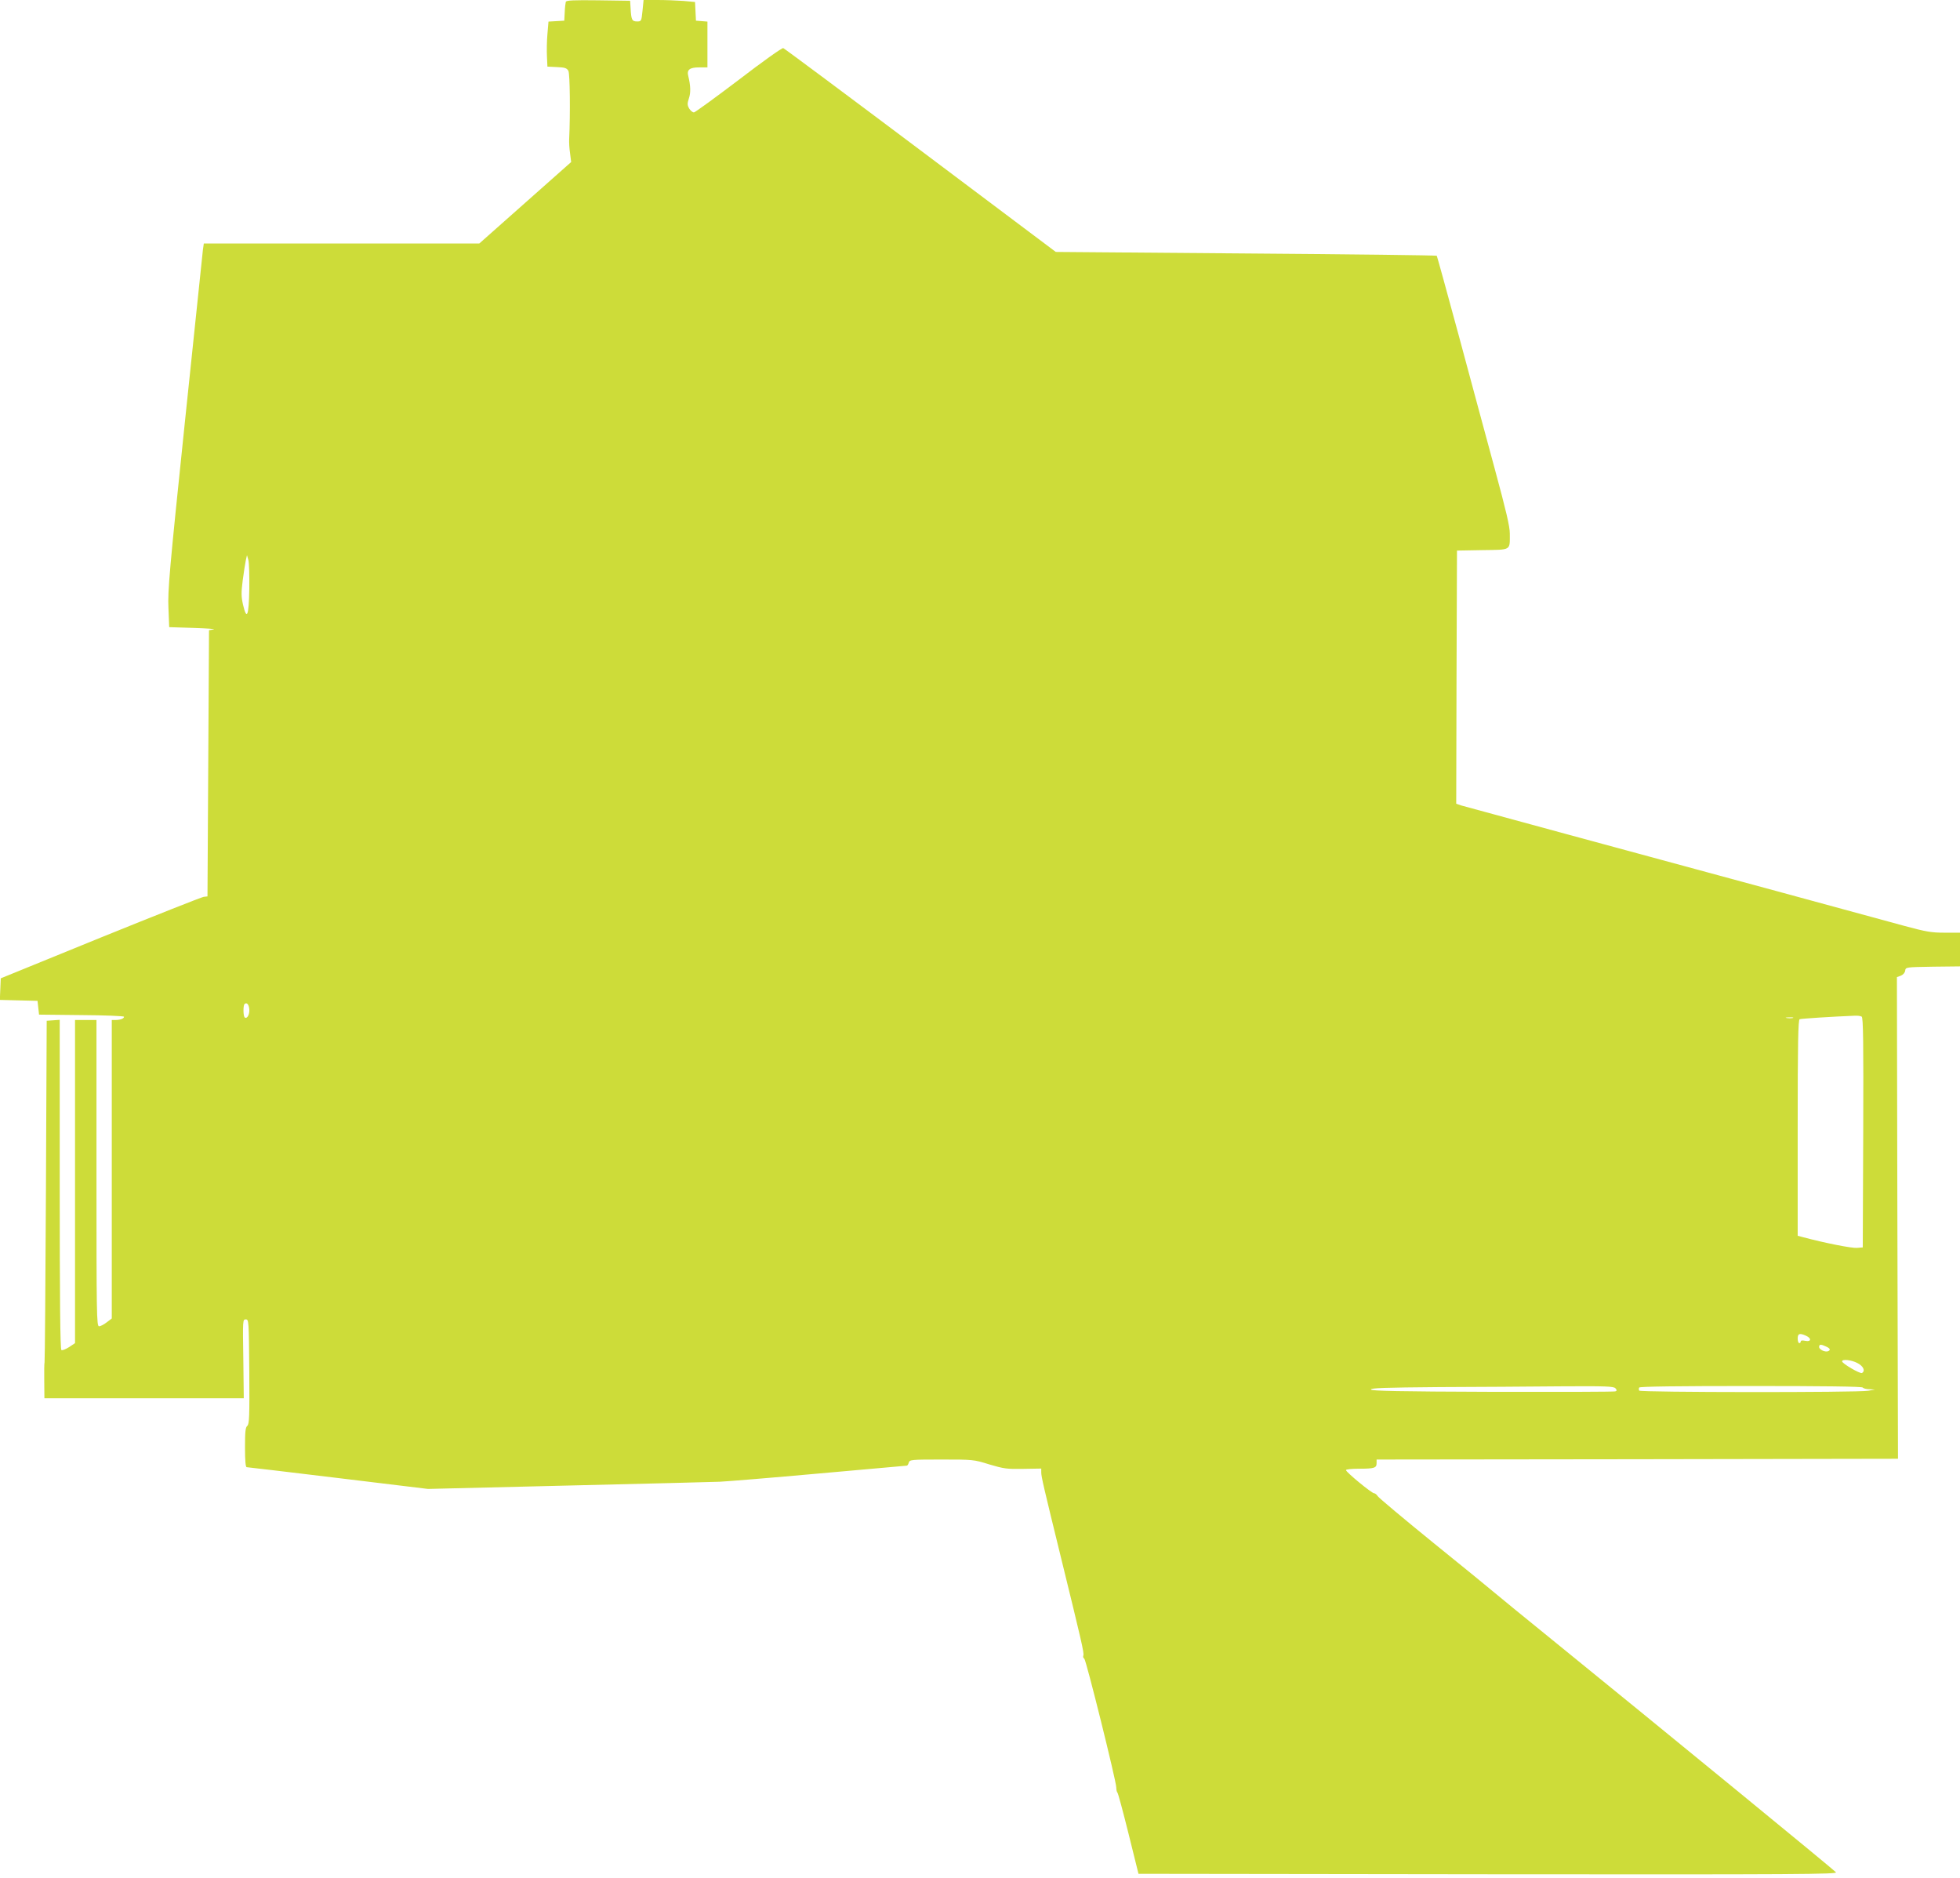
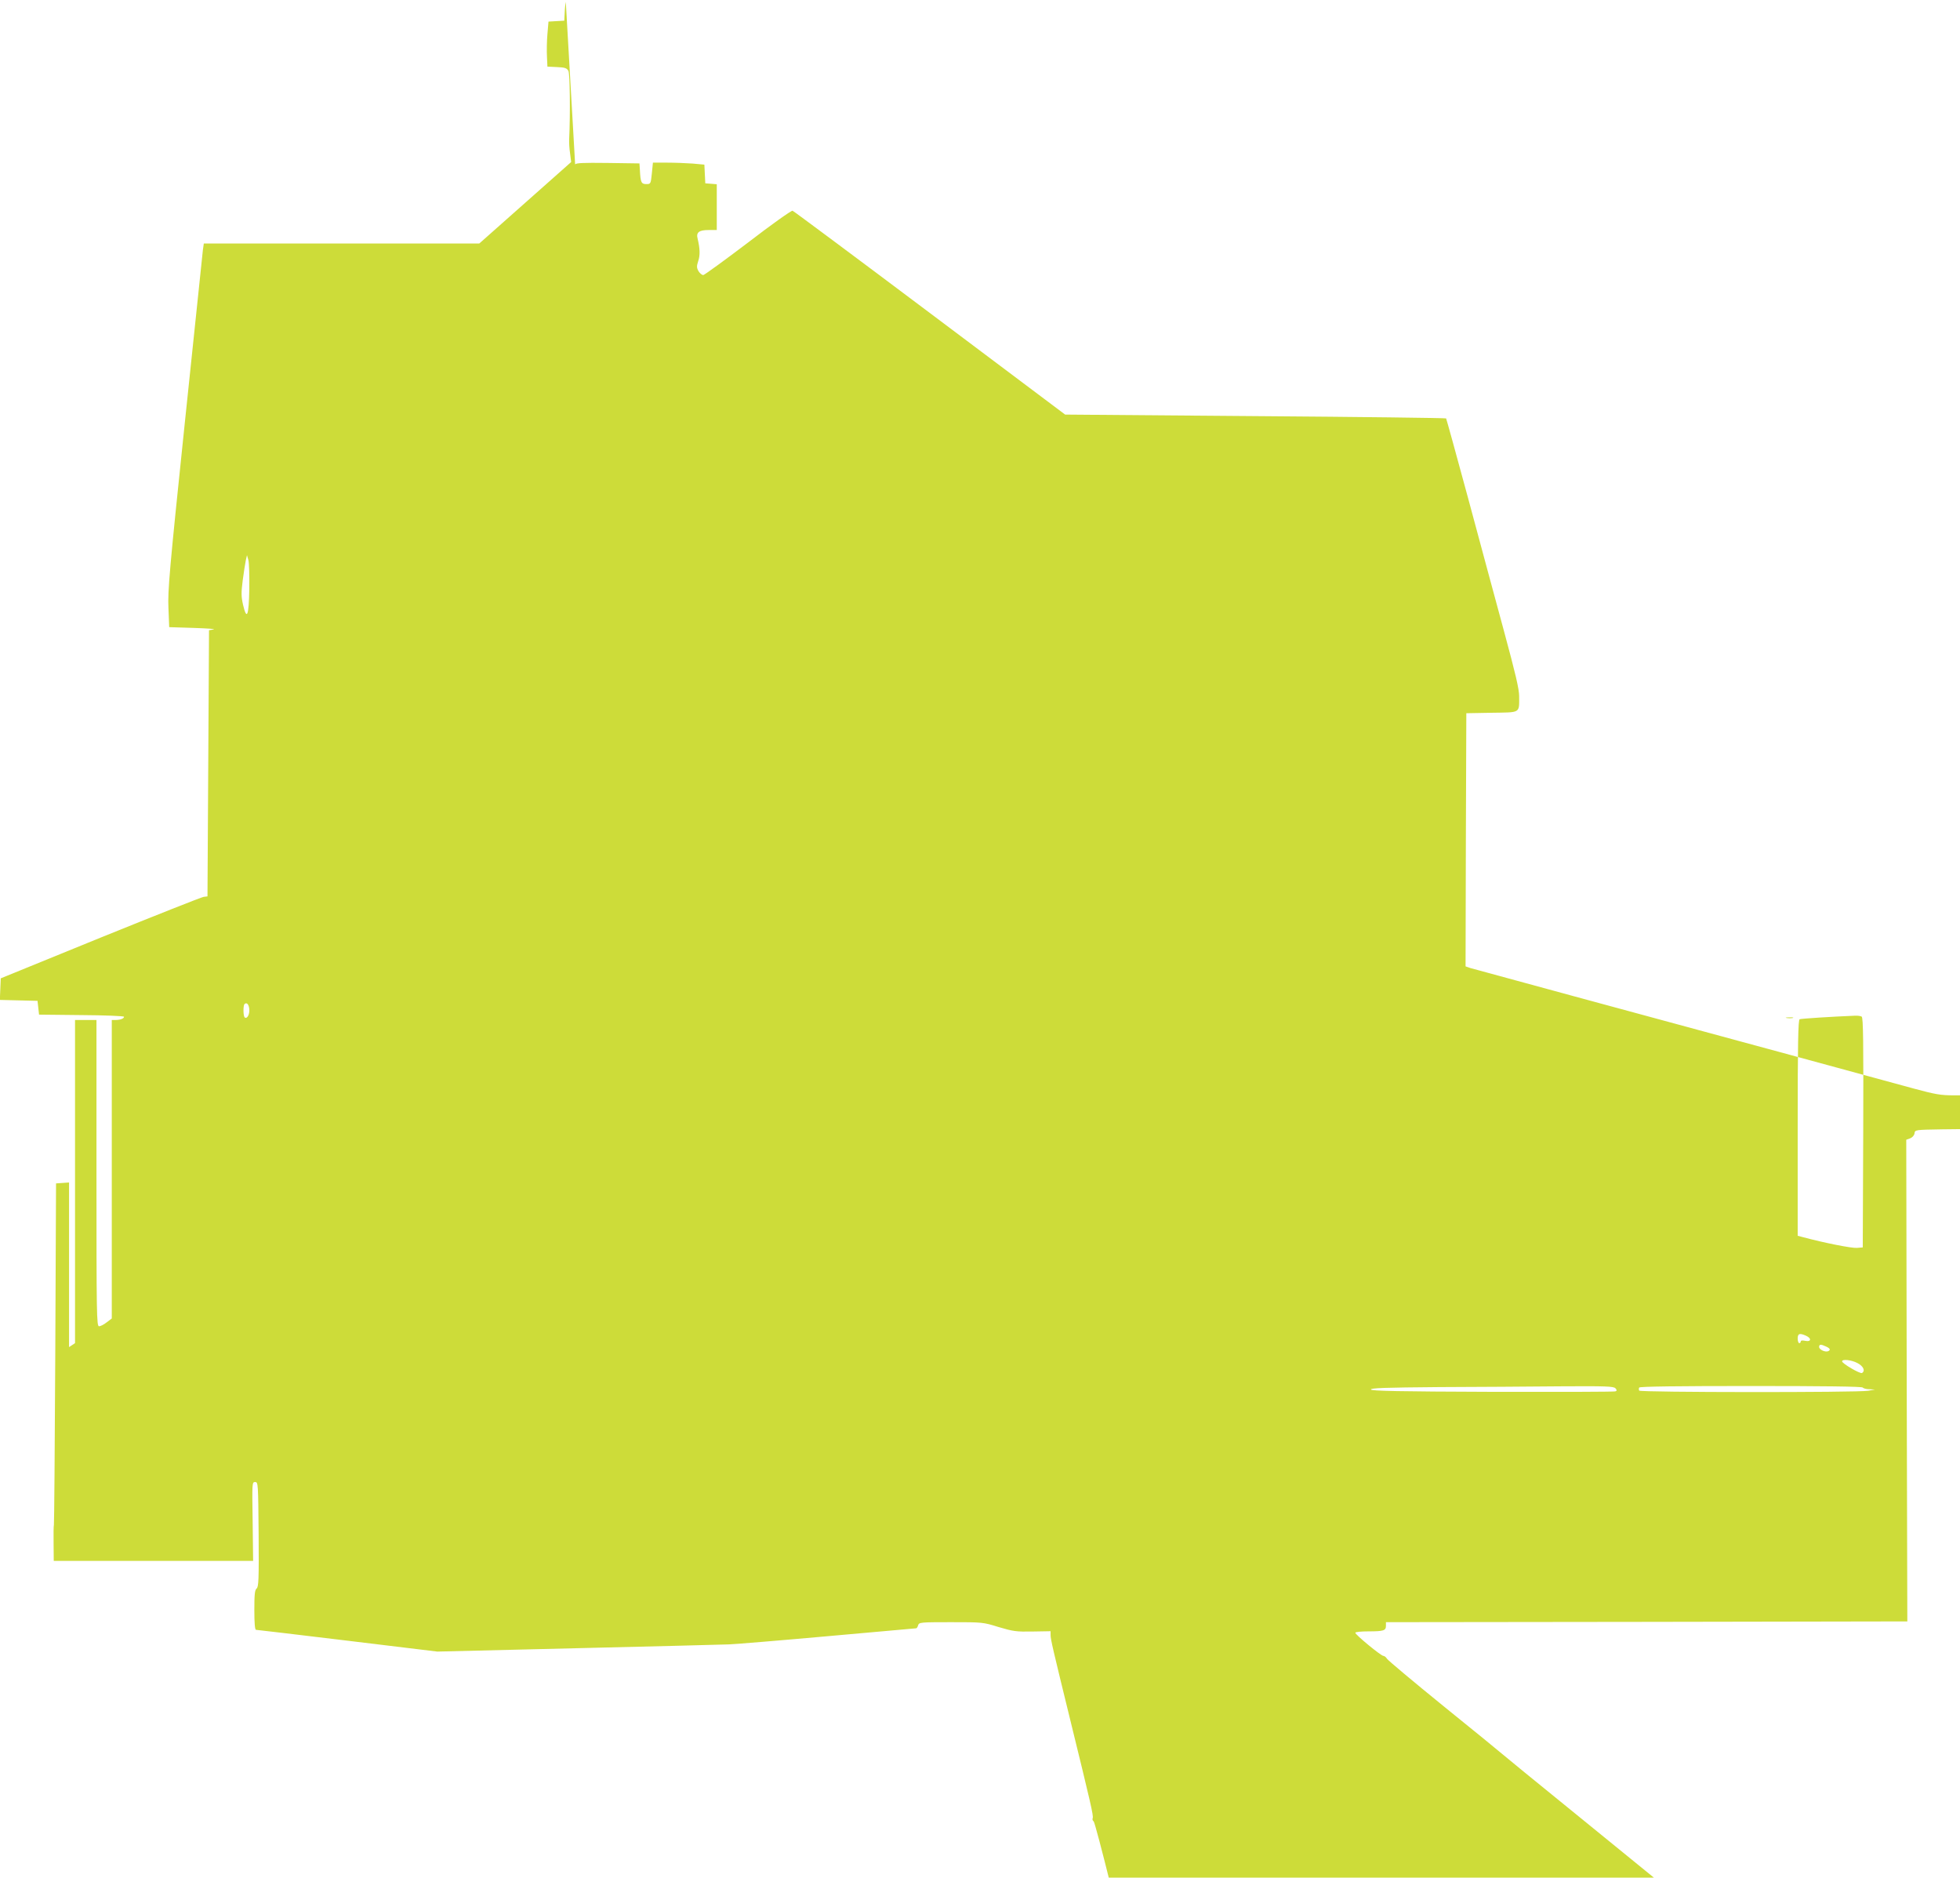
<svg xmlns="http://www.w3.org/2000/svg" version="1.0" width="1280pt" height="1226pt" viewBox="0 0 1280 1226" preserveAspectRatio="xMidYMid meet">
  <g transform="translate(0,1226) scale(0.1,-0.1)" fill="#cddc39" stroke="none">
-     <path d="M3695 12248 c-2 -7 -6 -38 -7 -68 l-3 -55 -52 -3 -51 -3 -7 -82 c-4 -45 -5 -111 -3 -147 l3 -65 62 -3 c53 -2 65 -7 75 -25 10 -19 13 -277 5 -447 -1 -19 1 -60 6 -92 l7 -56 -300 -266 -300 -266 -900 0 -899 0 -6 -42 c-3 -24 -56 -531 -118 -1128 -101 -968 -112 -1098 -107 -1210 l5 -125 160 -5 c88 -3 147 -7 130 -10 l-30 -5 -5 -869 -5 -869 -25 -3 c-14 -2 -317 -122 -675 -267 l-650 -265 -3 -71 -3 -70 123 -3 123 -3 5 -45 5 -45 277 -3 c153 -1 278 -6 278 -11 0 -12 -25 -21 -56 -21 l-24 0 0 -974 0 -975 -33 -25 c-19 -15 -41 -26 -50 -26 -16 0 -17 76 -17 1000 l0 1000 -70 0 -70 0 0 -1055 0 -1055 -39 -26 c-22 -14 -45 -23 -50 -19 -8 4 -11 336 -11 1081 l0 1075 -42 -3 -43 -3 -5 -1110 c-3 -610 -7 -1114 -9 -1120 -2 -5 -3 -61 -2 -122 l1 -113 651 0 651 0 -3 257 c-4 253 -4 258 16 258 20 0 20 -8 23 -341 2 -295 0 -343 -13 -354 -12 -10 -15 -38 -15 -141 0 -89 4 -129 11 -129 6 0 275 -32 598 -71 l586 -71 910 22 c501 12 948 23 995 25 47 2 339 26 650 54 311 28 568 51 572 51 4 0 10 9 13 20 6 19 15 20 214 20 205 0 210 0 312 -32 95 -28 114 -31 222 -29 l117 2 0 -25 c0 -28 15 -92 130 -561 131 -534 151 -619 145 -634 -3 -8 -1 -18 6 -21 12 -8 208 -797 209 -841 0 -14 3 -29 7 -33 5 -4 37 -125 73 -269 l65 -262 2284 -3 c2041 -2 2282 0 2271 13 -7 8 -288 240 -624 515 -336 275 -622 509 -636 520 -14 12 -237 193 -495 403 -259 210 -479 390 -490 400 -11 10 -181 149 -378 308 -197 160 -363 299 -370 310 -6 10 -17 19 -24 19 -15 0 -183 138 -183 151 0 5 38 9 84 9 101 0 116 5 116 36 l0 24 1702 2 1703 3 -4 1572 -3 1573 25 9 c15 6 27 19 29 33 3 23 4 23 181 26 l177 2 0 110 0 110 -100 0 c-87 0 -121 6 -262 44 -182 50 -1223 333 -2213 601 -357 97 -665 181 -683 186 l-32 11 2 826 3 827 166 3 c191 3 179 -5 179 108 0 47 -24 148 -99 425 -54 200 -161 594 -236 874 -76 281 -140 512 -142 515 -3 3 -563 10 -1246 15 l-1242 10 -883 663 c-486 365 -889 665 -897 668 -7 3 -138 -90 -290 -207 -153 -116 -285 -212 -293 -213 -9 0 -22 11 -31 25 -13 23 -13 33 -2 67 13 37 11 83 -4 145 -11 41 8 57 71 57 l54 0 0 149 0 150 -37 3 -38 3 -3 61 -3 61 -76 7 c-42 3 -118 6 -168 6 l-92 0 -7 -70 c-7 -69 -8 -70 -36 -70 -33 0 -38 11 -42 90 l-3 45 -208 3 c-161 2 -208 0 -212 -10z m-2067 -3835 c-3 -175 -16 -208 -41 -101 -12 53 -12 79 -2 158 7 52 16 111 20 130 l8 35 9 -32 c5 -18 7 -103 6 -190z m0 -2742 c3 -33 -13 -65 -29 -55 -11 6 -12 78 -2 88 14 13 28 -1 31 -33z m10530 -49 c10 -7 12 -165 10 -758 l-3 -749 -38 -3 c-33 -3 -211 32 -349 69 l-38 10 0 705 c0 555 3 706 13 709 10 4 211 17 362 23 17 1 36 -2 43 -6z m-450 -9 c-10 -2 -28 -2 -40 0 -13 2 -5 4 17 4 22 1 32 -1 23 -4z m87 -2075 c37 -17 33 -41 -5 -33 -19 4 -30 3 -30 -4 0 -6 -4 -11 -10 -11 -5 0 -10 14 -10 30 0 33 13 37 55 18z m130 -70 c27 -12 32 -23 13 -31 -20 -7 -58 11 -58 28 0 18 11 19 45 3z m205 -108 c39 -20 53 -51 30 -65 -12 -7 -130 62 -130 76 0 16 60 10 100 -11z m-1580 -165 c10 -12 10 -16 -1 -20 -8 -3 -369 -4 -803 -3 -617 2 -790 6 -793 15 -4 10 92 13 444 16 246 1 604 3 794 5 297 2 348 0 359 -13z m1615 5 c3 -5 23 -11 43 -11 l37 -2 -45 -8 c-68 -12 -1488 -11 -1495 1 -3 6 -3 15 0 20 4 7 258 10 730 10 472 0 726 -3 730 -10z" />
+     <path d="M3695 12248 c-2 -7 -6 -38 -7 -68 l-3 -55 -52 -3 -51 -3 -7 -82 c-4 -45 -5 -111 -3 -147 l3 -65 62 -3 c53 -2 65 -7 75 -25 10 -19 13 -277 5 -447 -1 -19 1 -60 6 -92 l7 -56 -300 -266 -300 -266 -900 0 -899 0 -6 -42 c-3 -24 -56 -531 -118 -1128 -101 -968 -112 -1098 -107 -1210 l5 -125 160 -5 c88 -3 147 -7 130 -10 l-30 -5 -5 -869 -5 -869 -25 -3 c-14 -2 -317 -122 -675 -267 l-650 -265 -3 -71 -3 -70 123 -3 123 -3 5 -45 5 -45 277 -3 c153 -1 278 -6 278 -11 0 -12 -25 -21 -56 -21 l-24 0 0 -974 0 -975 -33 -25 c-19 -15 -41 -26 -50 -26 -16 0 -17 76 -17 1000 l0 1000 -70 0 -70 0 0 -1055 0 -1055 -39 -26 l0 1075 -42 -3 -43 -3 -5 -1110 c-3 -610 -7 -1114 -9 -1120 -2 -5 -3 -61 -2 -122 l1 -113 651 0 651 0 -3 257 c-4 253 -4 258 16 258 20 0 20 -8 23 -341 2 -295 0 -343 -13 -354 -12 -10 -15 -38 -15 -141 0 -89 4 -129 11 -129 6 0 275 -32 598 -71 l586 -71 910 22 c501 12 948 23 995 25 47 2 339 26 650 54 311 28 568 51 572 51 4 0 10 9 13 20 6 19 15 20 214 20 205 0 210 0 312 -32 95 -28 114 -31 222 -29 l117 2 0 -25 c0 -28 15 -92 130 -561 131 -534 151 -619 145 -634 -3 -8 -1 -18 6 -21 12 -8 208 -797 209 -841 0 -14 3 -29 7 -33 5 -4 37 -125 73 -269 l65 -262 2284 -3 c2041 -2 2282 0 2271 13 -7 8 -288 240 -624 515 -336 275 -622 509 -636 520 -14 12 -237 193 -495 403 -259 210 -479 390 -490 400 -11 10 -181 149 -378 308 -197 160 -363 299 -370 310 -6 10 -17 19 -24 19 -15 0 -183 138 -183 151 0 5 38 9 84 9 101 0 116 5 116 36 l0 24 1702 2 1703 3 -4 1572 -3 1573 25 9 c15 6 27 19 29 33 3 23 4 23 181 26 l177 2 0 110 0 110 -100 0 c-87 0 -121 6 -262 44 -182 50 -1223 333 -2213 601 -357 97 -665 181 -683 186 l-32 11 2 826 3 827 166 3 c191 3 179 -5 179 108 0 47 -24 148 -99 425 -54 200 -161 594 -236 874 -76 281 -140 512 -142 515 -3 3 -563 10 -1246 15 l-1242 10 -883 663 c-486 365 -889 665 -897 668 -7 3 -138 -90 -290 -207 -153 -116 -285 -212 -293 -213 -9 0 -22 11 -31 25 -13 23 -13 33 -2 67 13 37 11 83 -4 145 -11 41 8 57 71 57 l54 0 0 149 0 150 -37 3 -38 3 -3 61 -3 61 -76 7 c-42 3 -118 6 -168 6 l-92 0 -7 -70 c-7 -69 -8 -70 -36 -70 -33 0 -38 11 -42 90 l-3 45 -208 3 c-161 2 -208 0 -212 -10z m-2067 -3835 c-3 -175 -16 -208 -41 -101 -12 53 -12 79 -2 158 7 52 16 111 20 130 l8 35 9 -32 c5 -18 7 -103 6 -190z m0 -2742 c3 -33 -13 -65 -29 -55 -11 6 -12 78 -2 88 14 13 28 -1 31 -33z m10530 -49 c10 -7 12 -165 10 -758 l-3 -749 -38 -3 c-33 -3 -211 32 -349 69 l-38 10 0 705 c0 555 3 706 13 709 10 4 211 17 362 23 17 1 36 -2 43 -6z m-450 -9 c-10 -2 -28 -2 -40 0 -13 2 -5 4 17 4 22 1 32 -1 23 -4z m87 -2075 c37 -17 33 -41 -5 -33 -19 4 -30 3 -30 -4 0 -6 -4 -11 -10 -11 -5 0 -10 14 -10 30 0 33 13 37 55 18z m130 -70 c27 -12 32 -23 13 -31 -20 -7 -58 11 -58 28 0 18 11 19 45 3z m205 -108 c39 -20 53 -51 30 -65 -12 -7 -130 62 -130 76 0 16 60 10 100 -11z m-1580 -165 c10 -12 10 -16 -1 -20 -8 -3 -369 -4 -803 -3 -617 2 -790 6 -793 15 -4 10 92 13 444 16 246 1 604 3 794 5 297 2 348 0 359 -13z m1615 5 c3 -5 23 -11 43 -11 l37 -2 -45 -8 c-68 -12 -1488 -11 -1495 1 -3 6 -3 15 0 20 4 7 258 10 730 10 472 0 726 -3 730 -10z" />
  </g>
</svg>